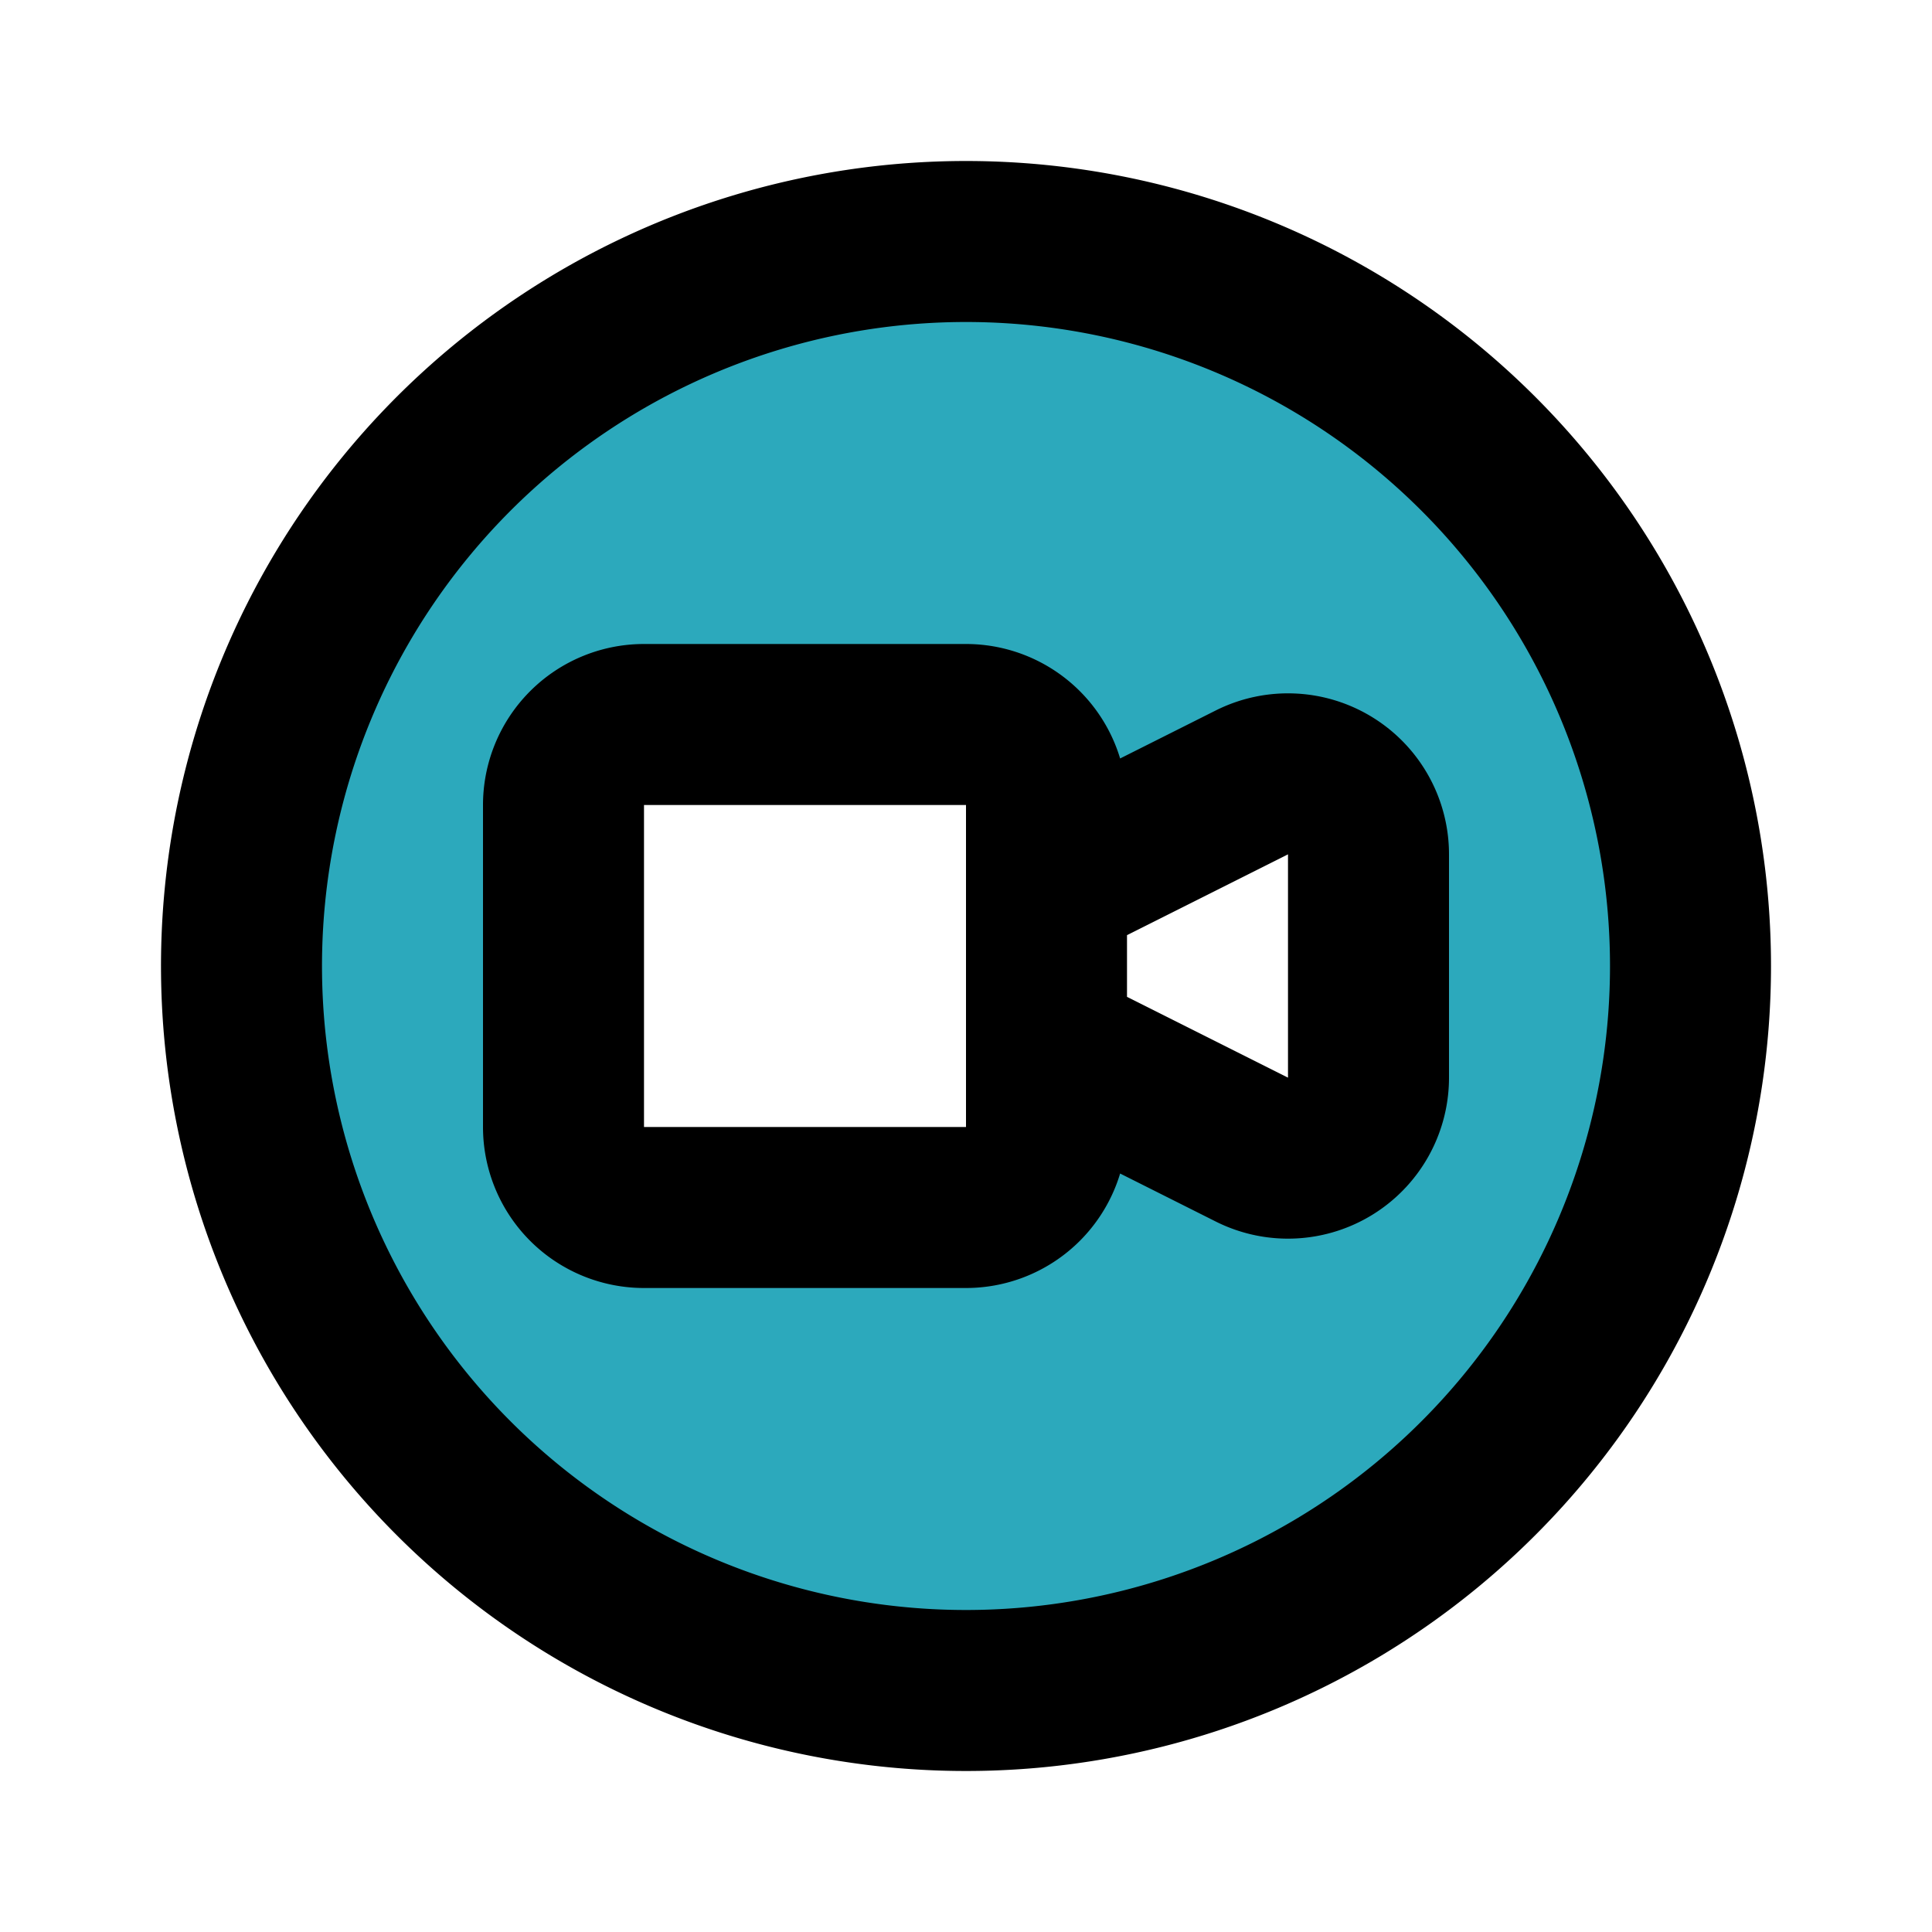
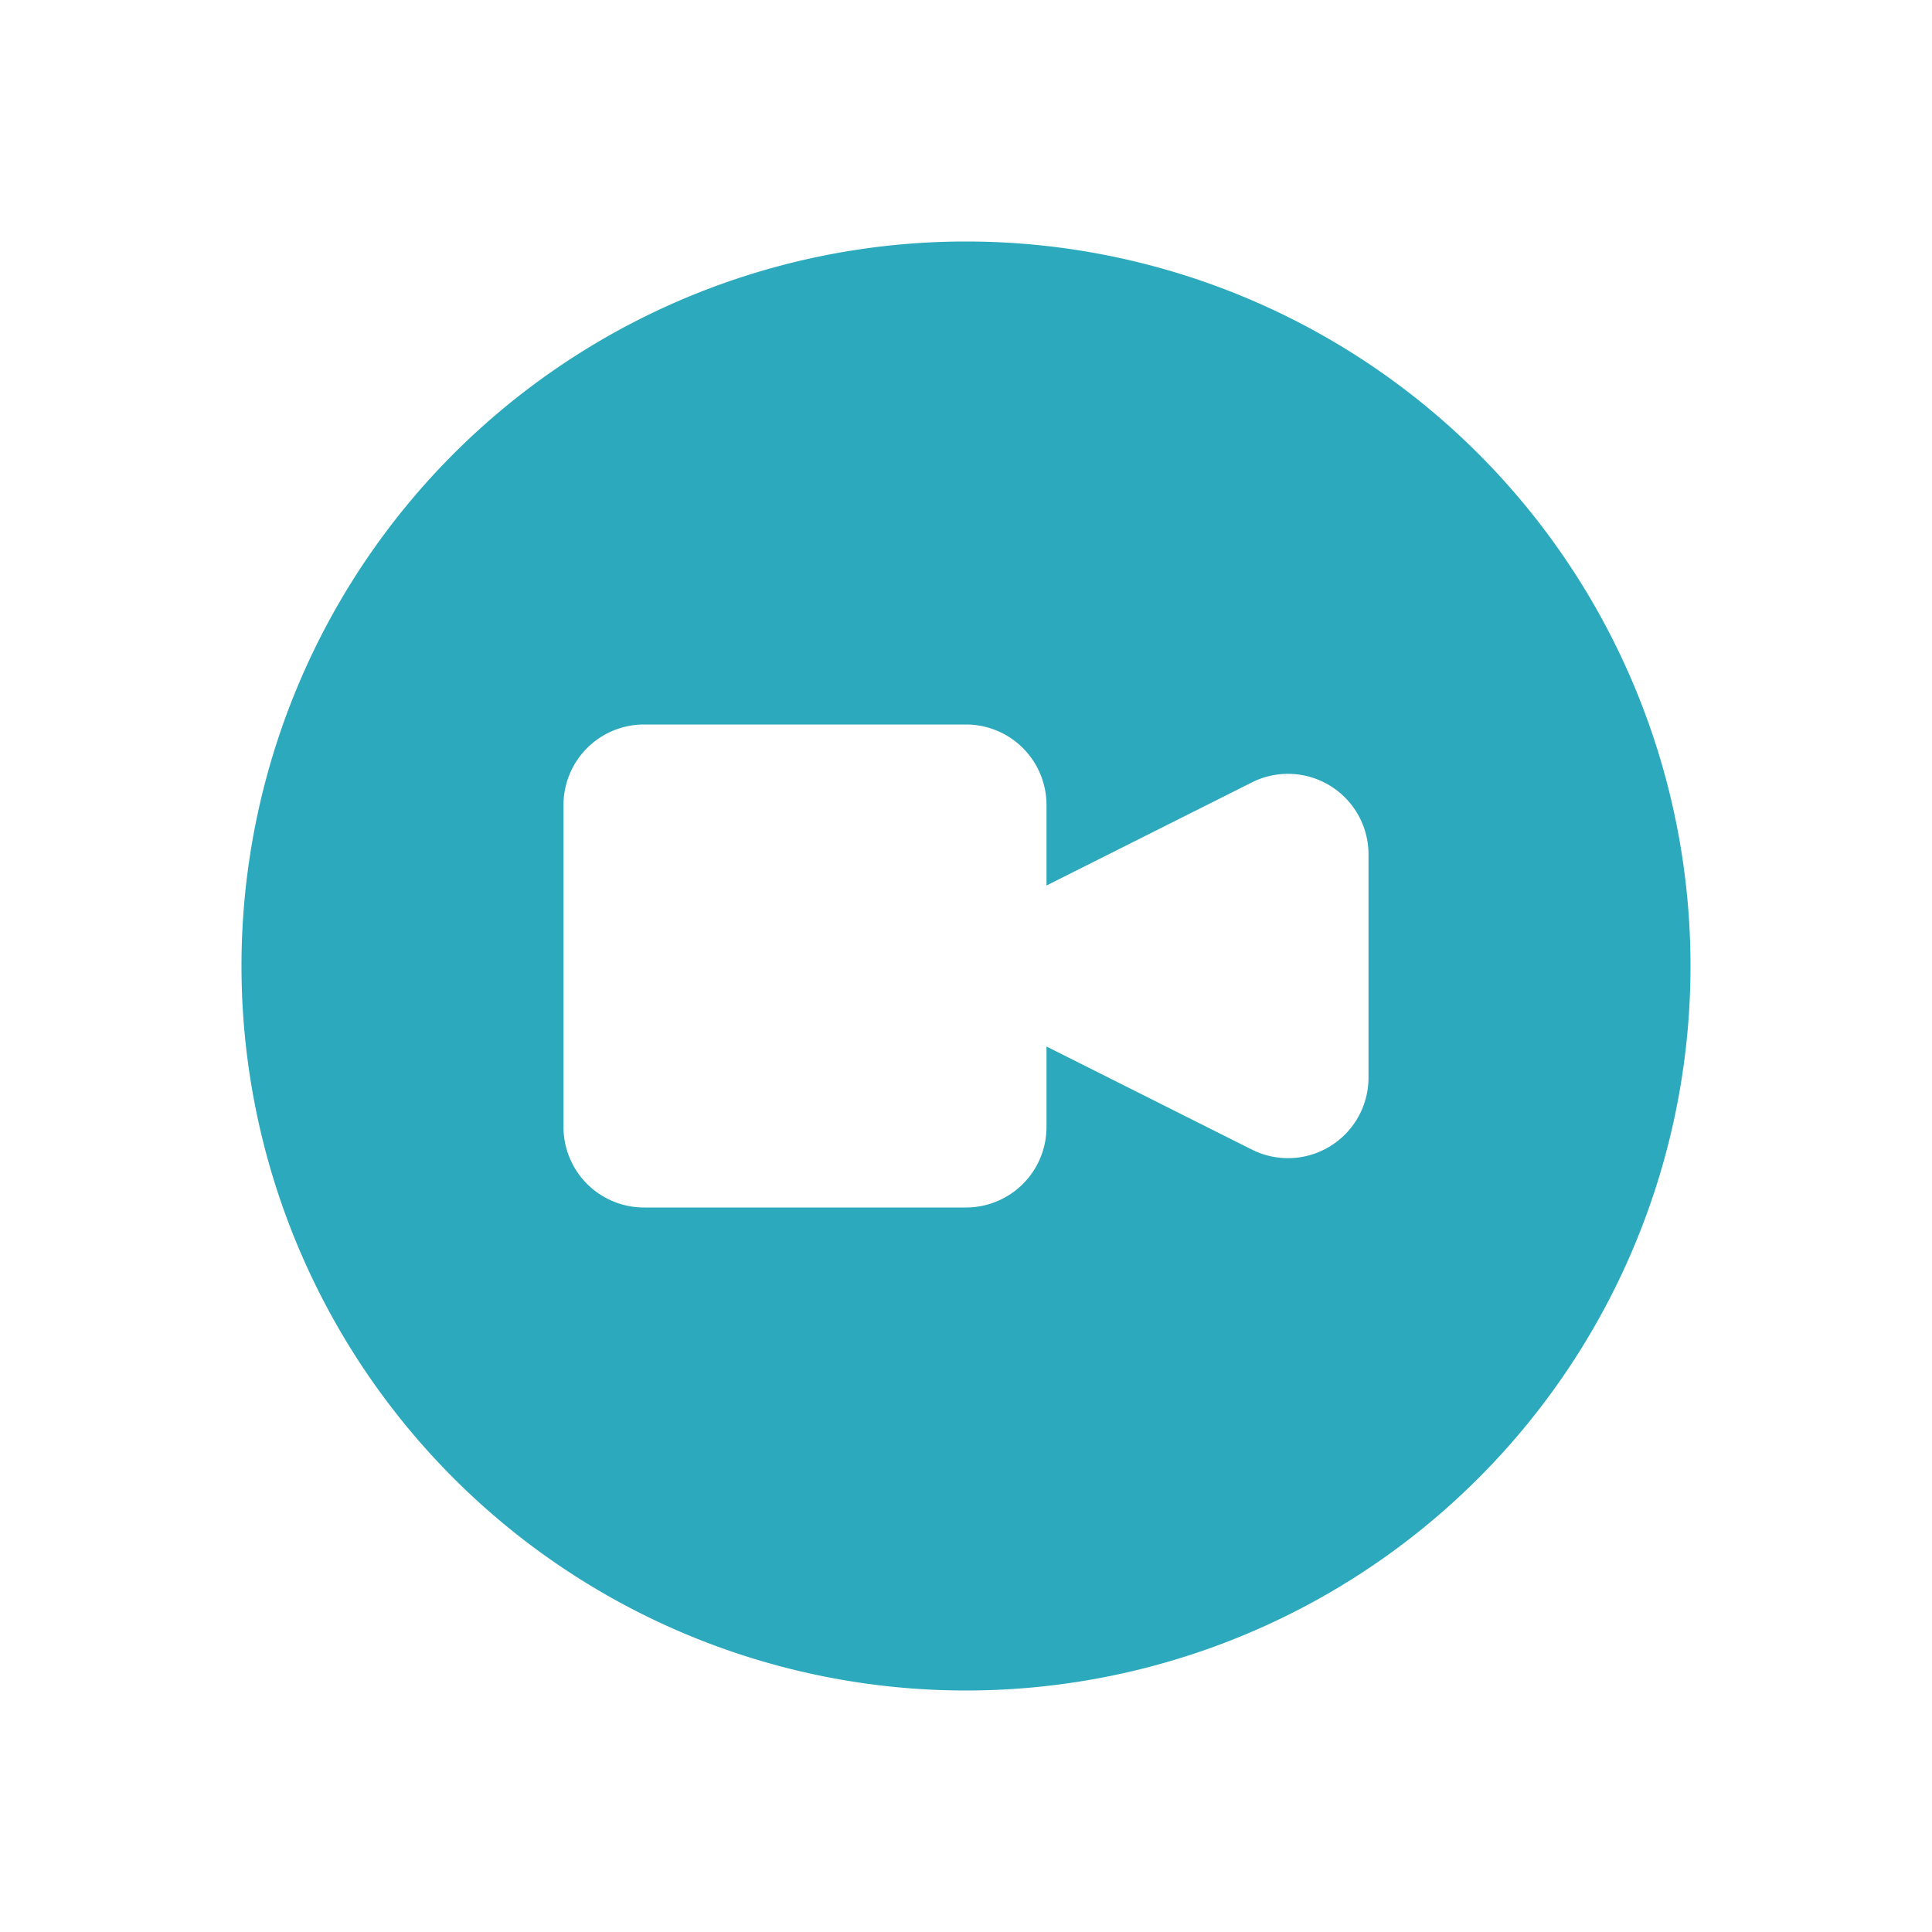
<svg xmlns="http://www.w3.org/2000/svg" fill="#000000" width="800px" height="800px" viewBox="0 0 24 24" id="facetime-circle" data-name="Flat Line" class="icon flat-line">
-   <path id="secondary" d="M12,3a9,9,0,1,0,9,9A9,9,0,0,0,12,3Zm5,10.38a1,1,0,0,1-1.45.9L13,13v1a1,1,0,0,1-1,1H8a1,1,0,0,1-1-1V10A1,1,0,0,1,8,9h4a1,1,0,0,1,1,1v1l2.55-1.28a1,1,0,0,1,1.45.9Z" style="fill: rgb(44, 169, 188); stroke-width: 2;" />
-   <path id="primary" d="M13,14V10a1,1,0,0,0-1-1H8a1,1,0,0,0-1,1v4a1,1,0,0,0,1,1h4A1,1,0,0,0,13,14Zm0-1,2.55,1.28a1,1,0,0,0,1.45-.9V10.62a1,1,0,0,0-1.45-.9L13,11Zm8-1a9,9,0,1,1-9-9A9,9,0,0,1,21,12Z" style="fill: none; stroke: rgb(0, 0, 0); stroke-linecap: round; stroke-linejoin: round; stroke-width: 2;" />
+   <path id="secondary" d="M12,3a9,9,0,1,0,9,9A9,9,0,0,0,12,3Zm5,10.38a1,1,0,0,1-1.45.9L13,13v1a1,1,0,0,1-1,1H8a1,1,0,0,1-1-1V10A1,1,0,0,1,8,9h4a1,1,0,0,1,1,1v1l2.55-1.28a1,1,0,0,1,1.45.9" style="fill: rgb(44, 169, 188); stroke-width: 2;" />
</svg>